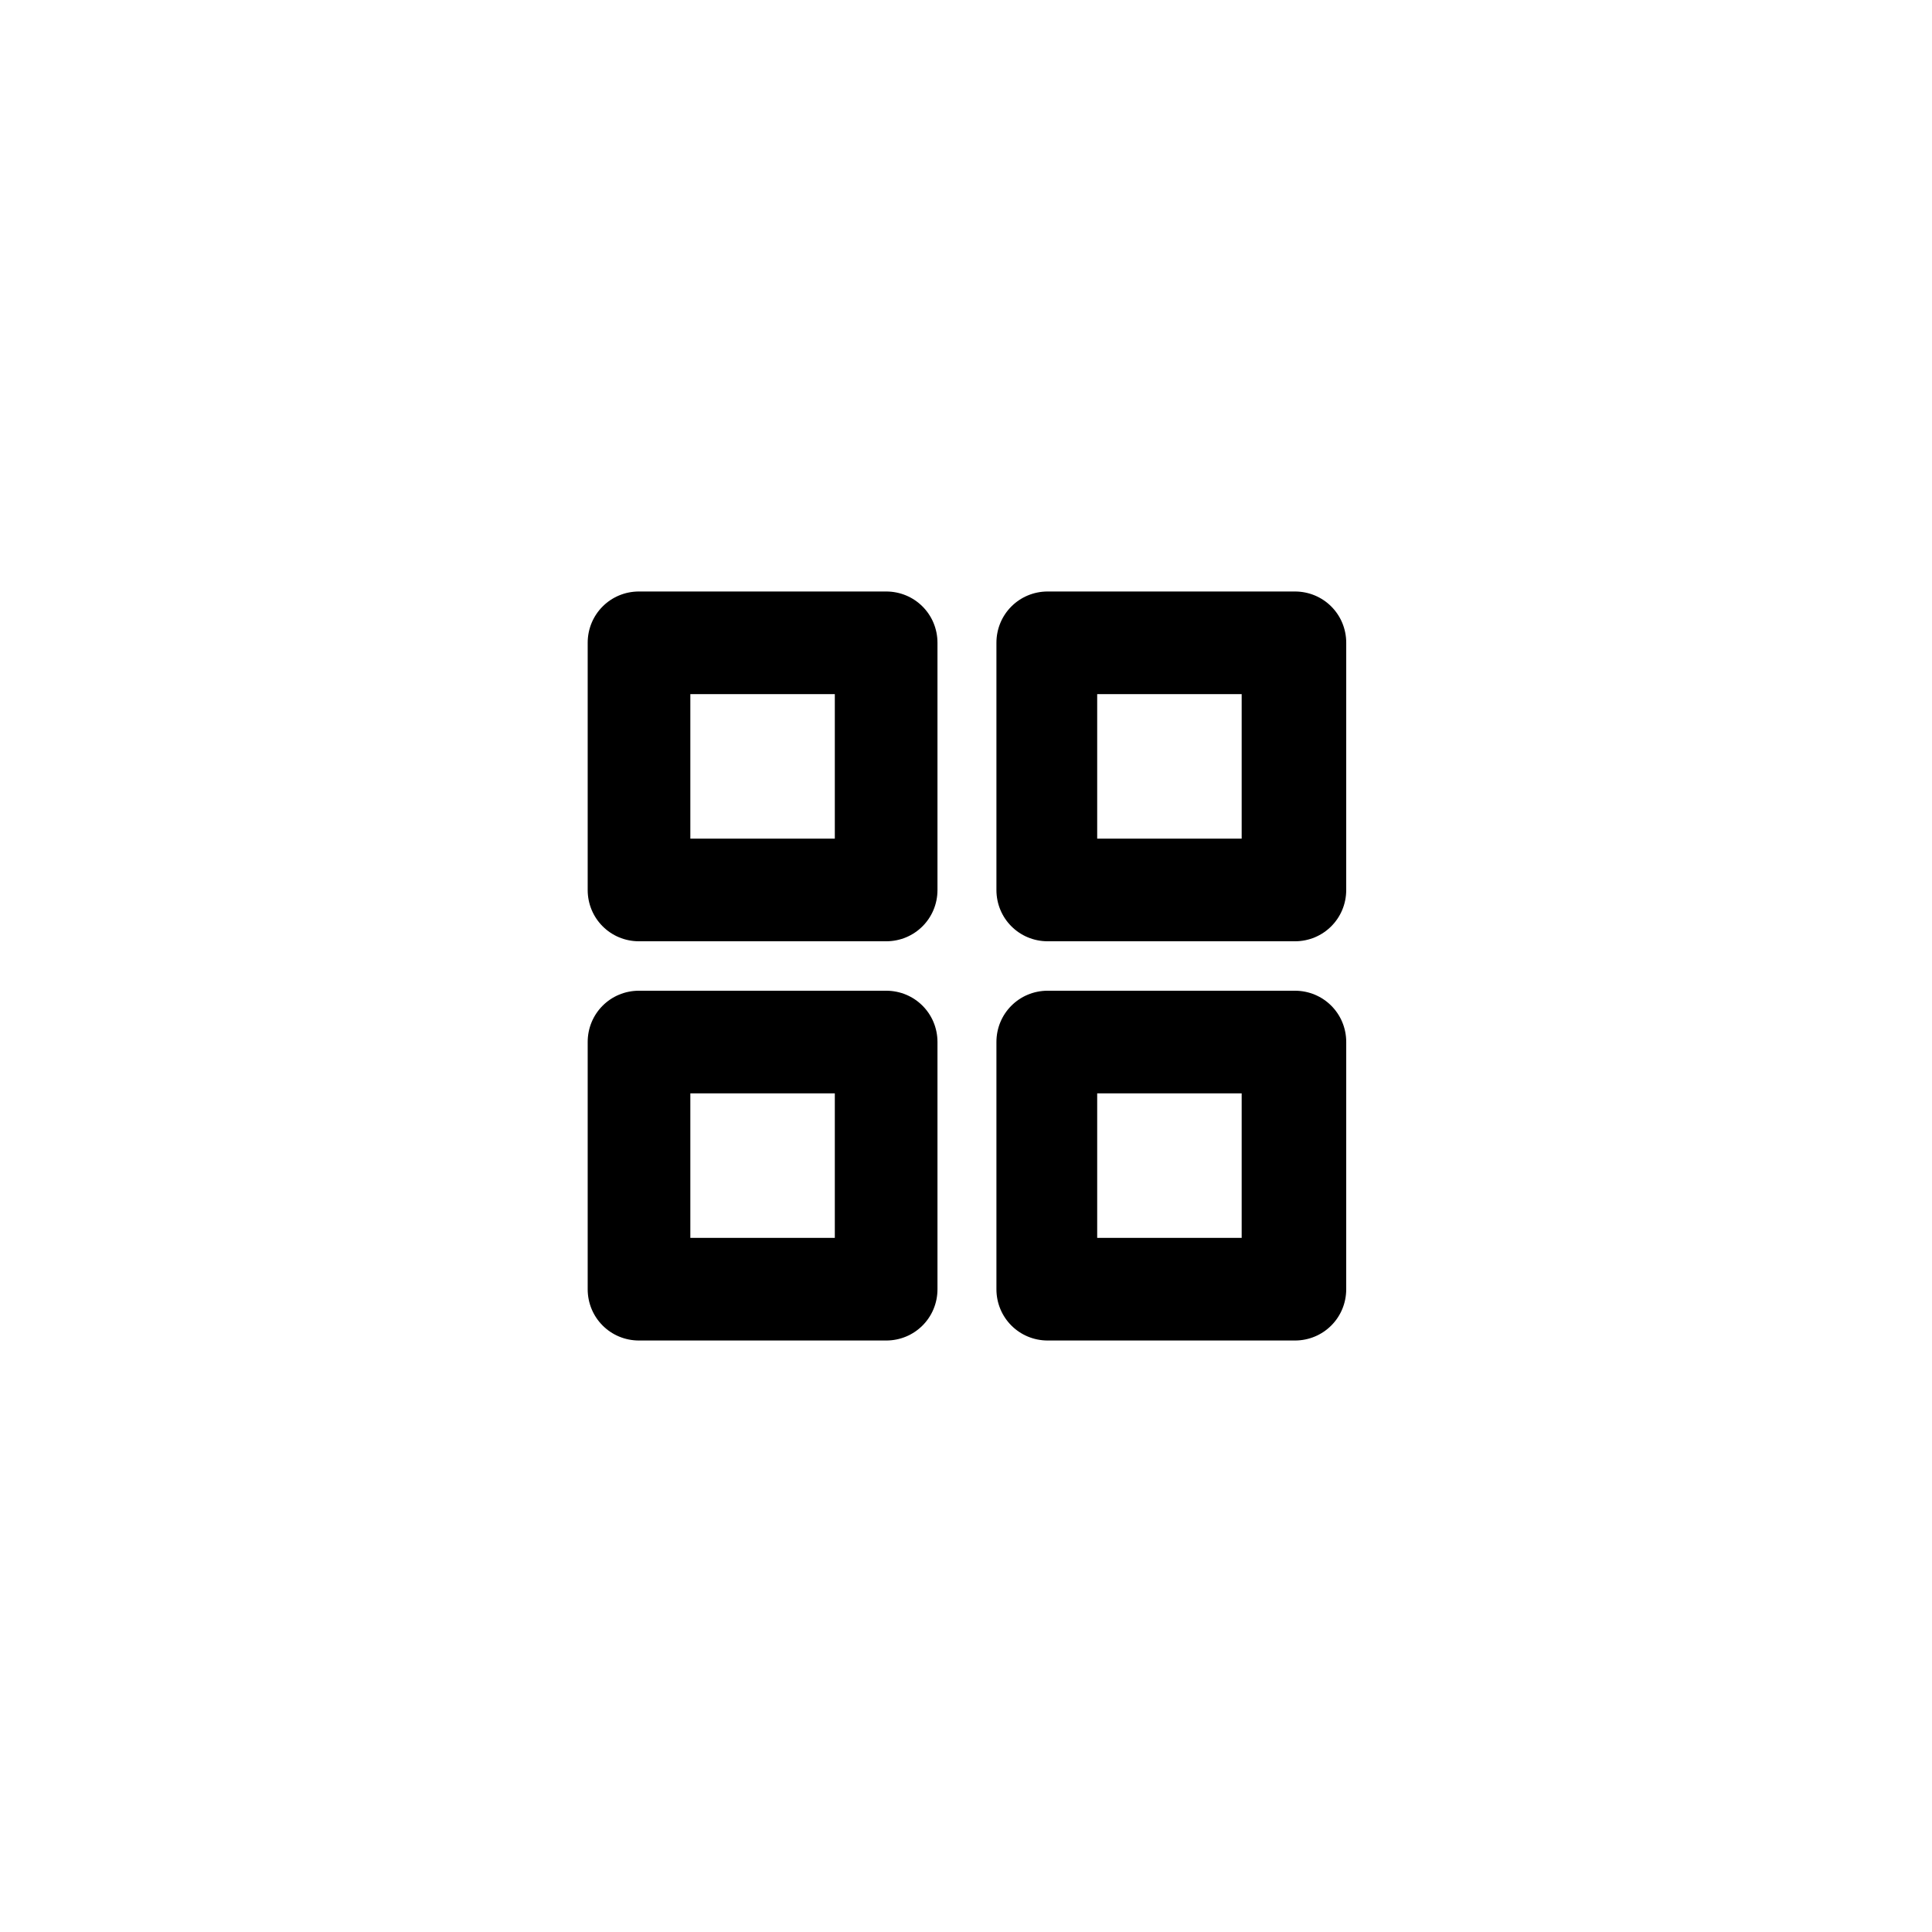
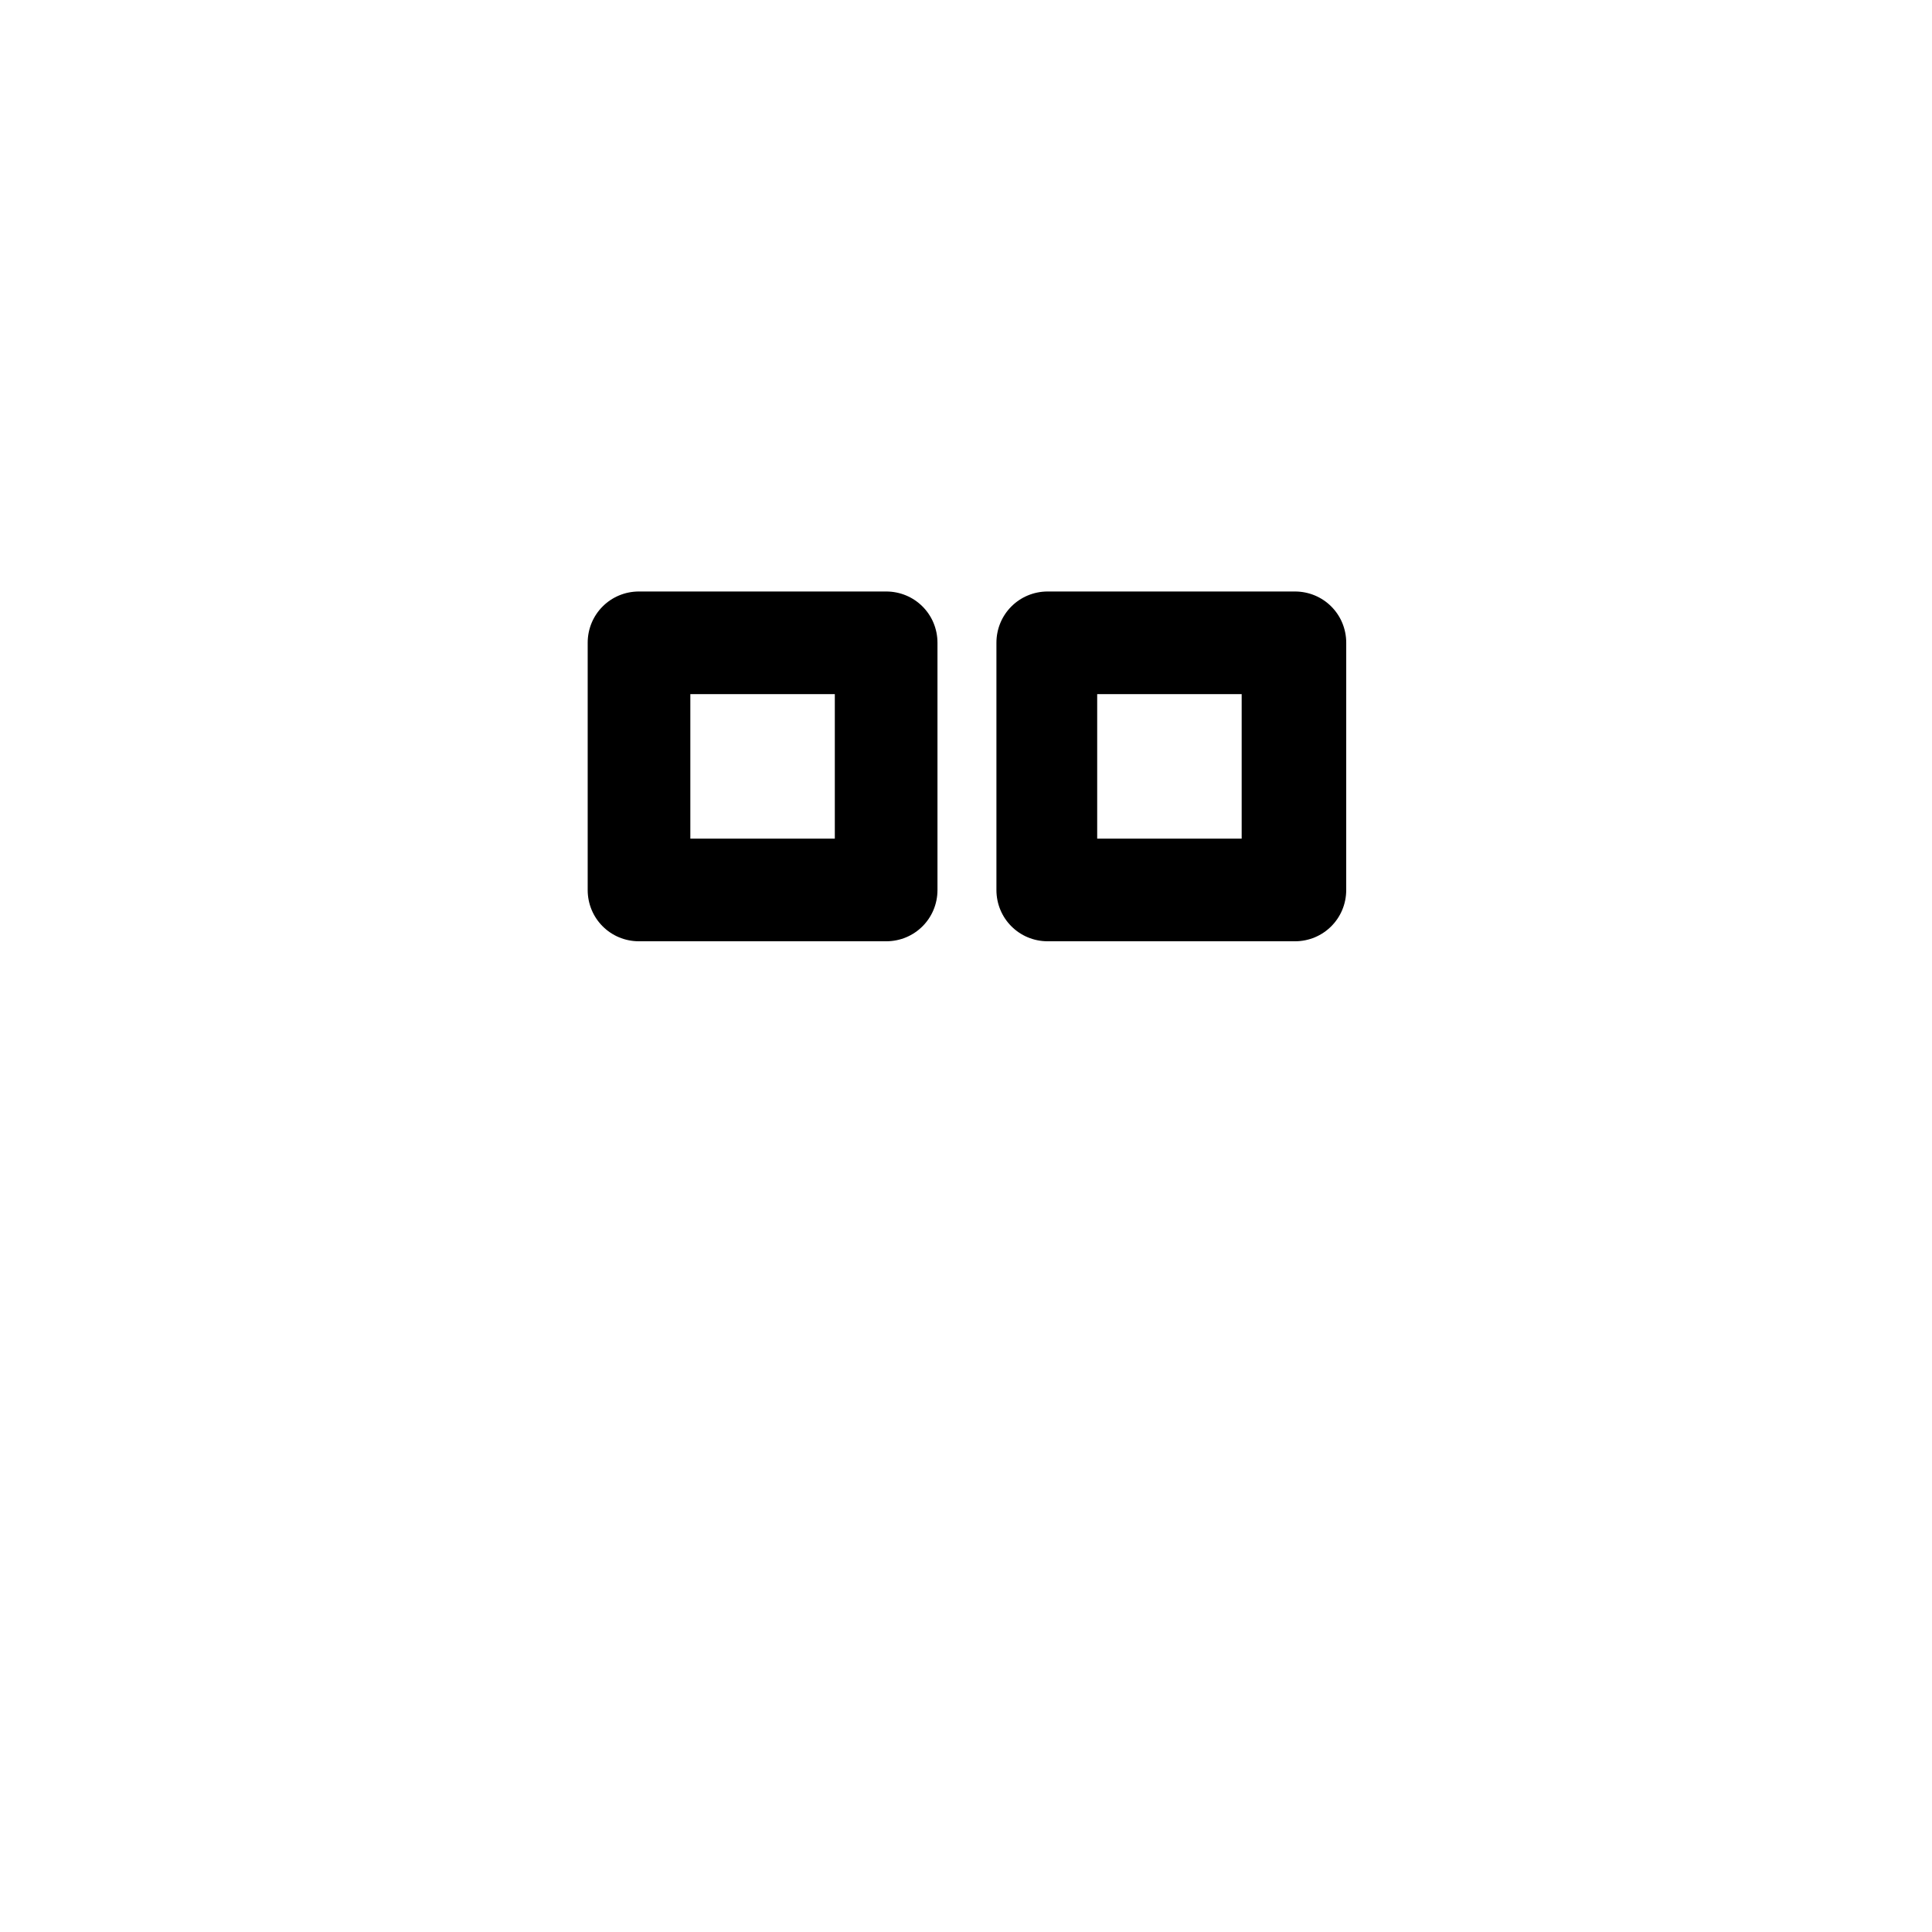
<svg xmlns="http://www.w3.org/2000/svg" fill="#000000" width="800px" height="800px" version="1.1" viewBox="144 144 512 512">
  <g>
    <path d="m378.84 300.75h-65.496c-7.559 0-13.602 6.047-13.602 13.602v65.496c0 7.559 6.047 13.602 13.602 13.602h65.496c7.559 0 13.602-6.047 13.602-13.602v-65.492c0-7.559-6.047-13.605-13.602-13.605zm-13.605 65.496h-38.289v-38.289h38.289z" />
-     <path d="m378.84 406.55h-65.496c-7.559 0-13.602 6.047-13.602 13.602v65.496c0 7.559 6.047 13.602 13.602 13.602h65.496c7.559 0 13.602-6.047 13.602-13.602v-65.492c0-7.559-6.047-13.605-13.602-13.605zm-13.605 65.496h-38.289v-38.289h38.289z" />
    <path d="m487.16 300.75h-65.496c-7.559 0-13.602 6.047-13.602 13.602v65.496c0 7.559 6.047 13.602 13.602 13.602h65.496c7.559 0 13.602-6.047 13.602-13.602l0.004-65.492c0-7.559-6.047-13.605-13.605-13.605zm-14.105 65.496h-38.289v-38.289h38.289z" />
-     <path d="m487.16 406.55h-65.496c-7.559 0-13.602 6.047-13.602 13.602v65.496c0 7.559 6.047 13.602 13.602 13.602h65.496c7.559 0 13.602-6.047 13.602-13.602l0.004-65.492c0-7.559-6.047-13.605-13.605-13.605zm-14.105 65.496h-38.289v-38.289h38.289z" />
  </g>
</svg>